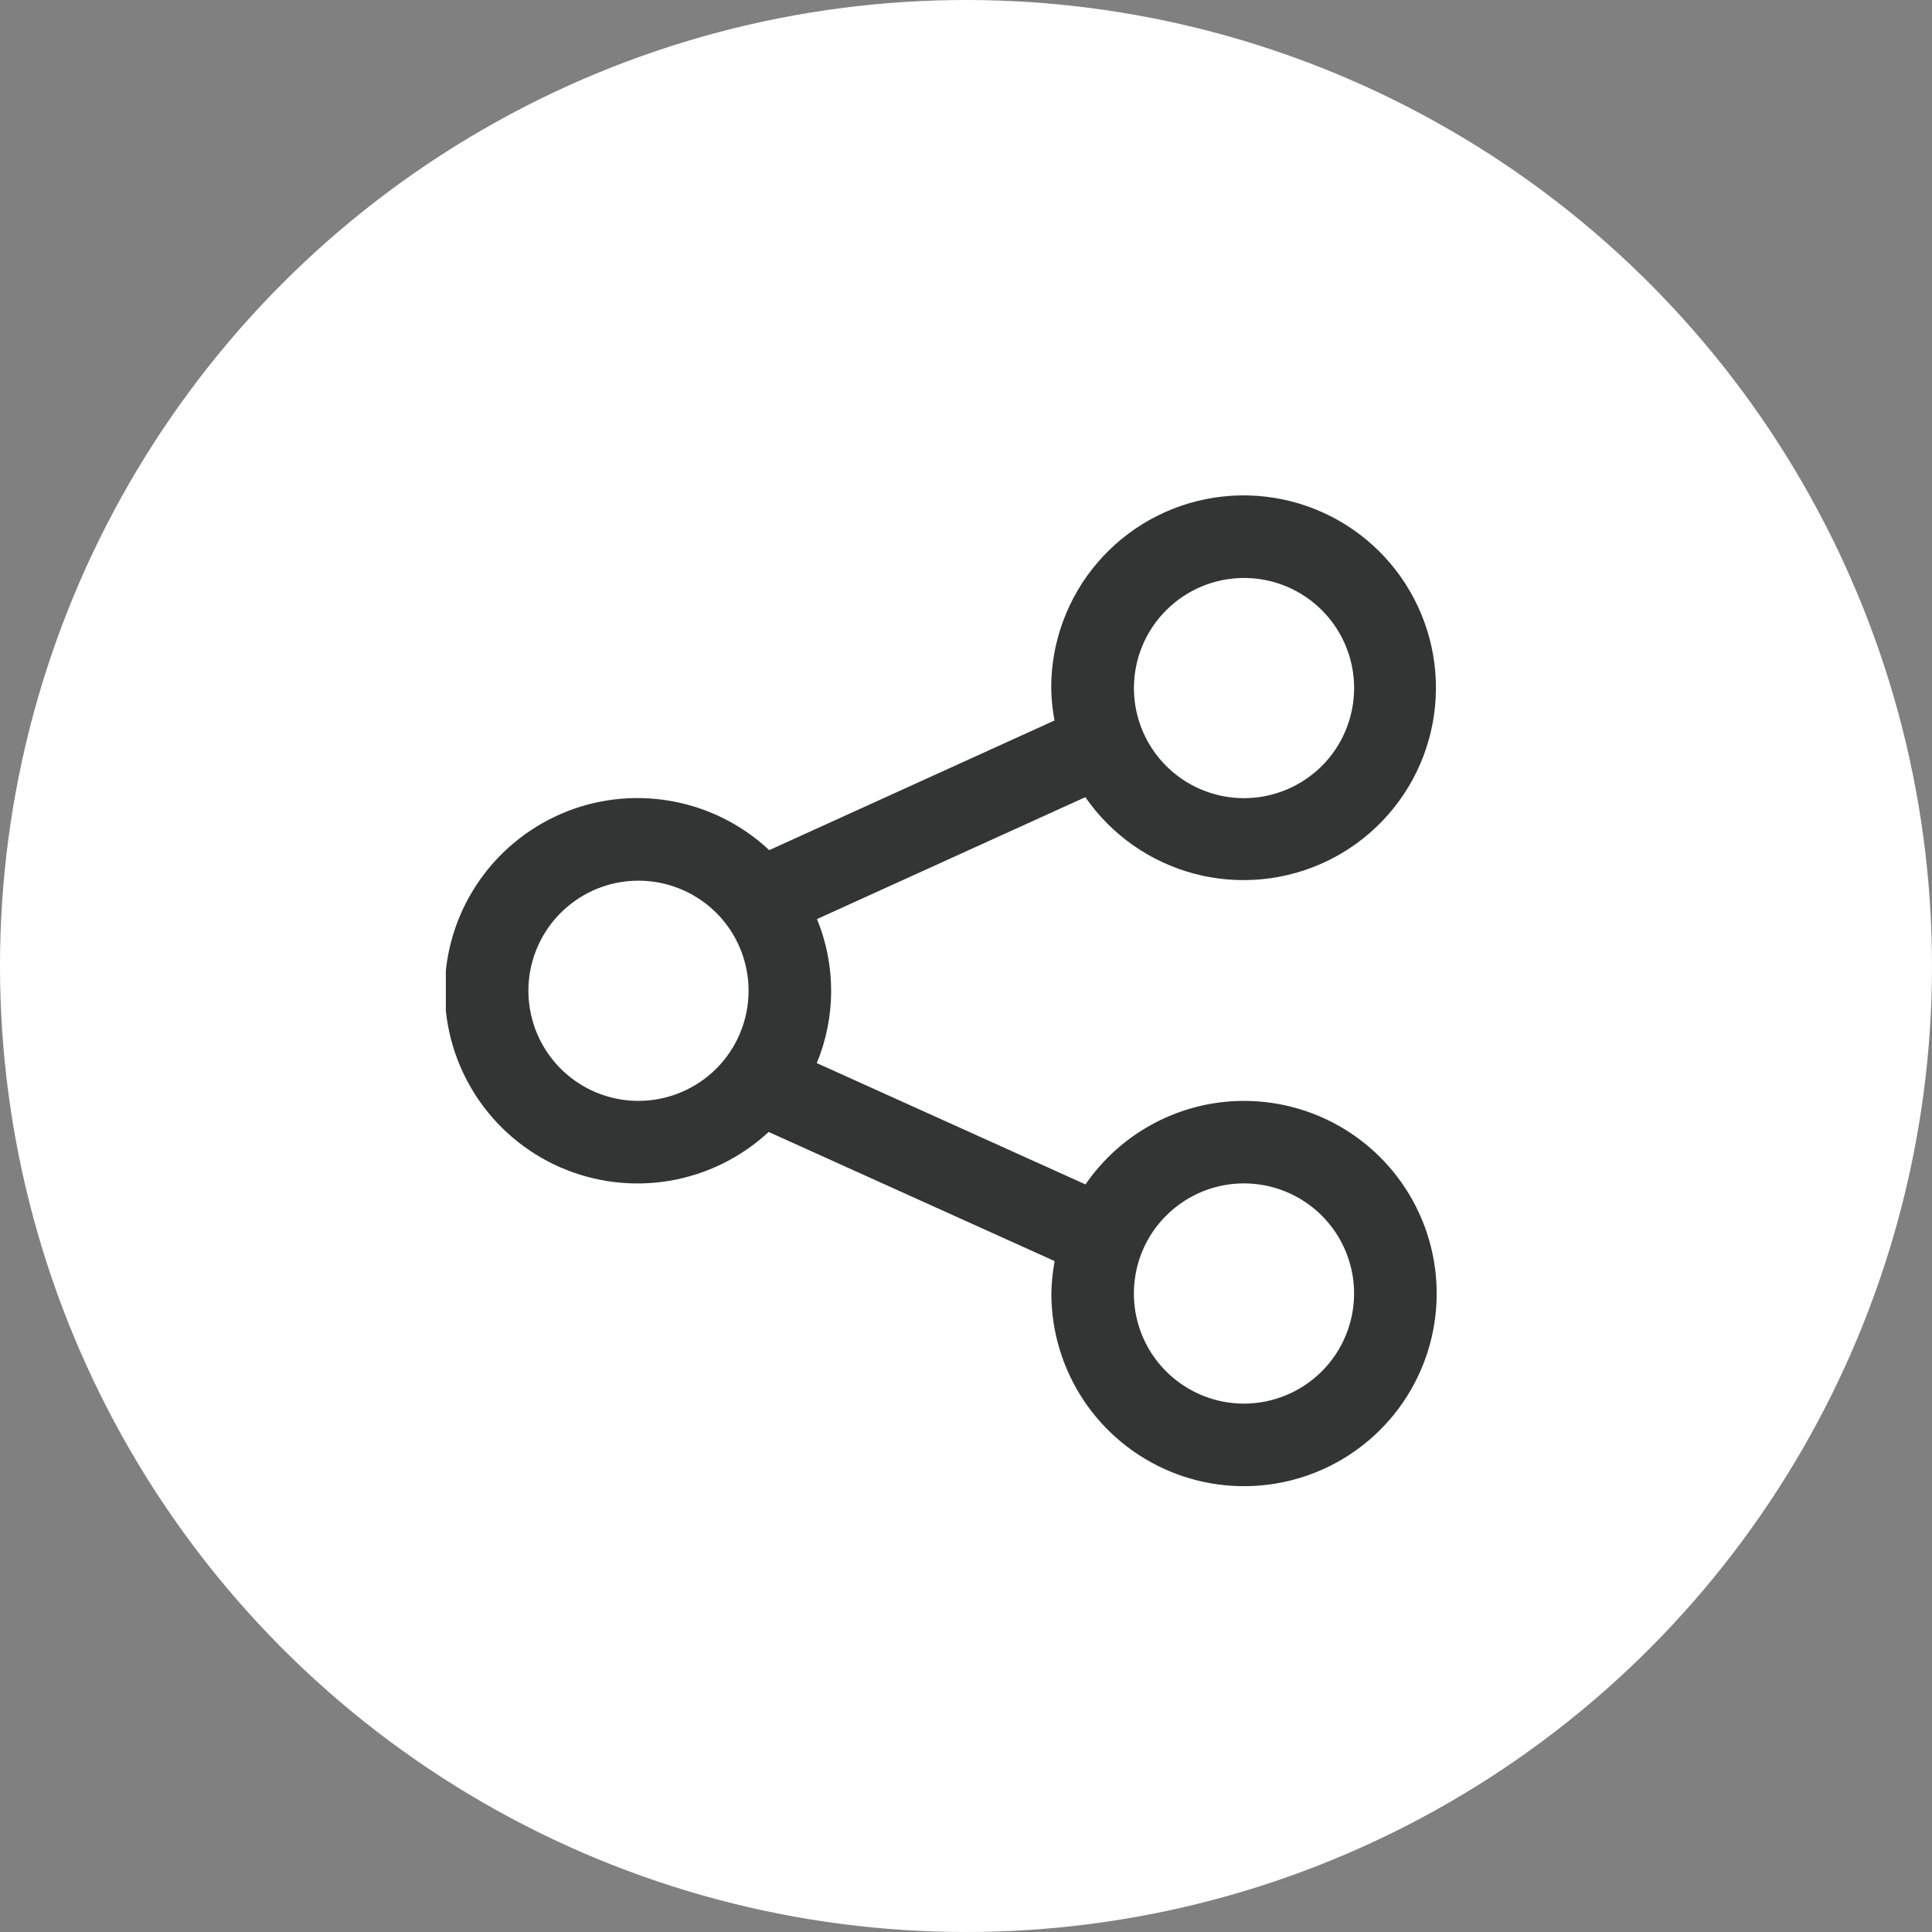
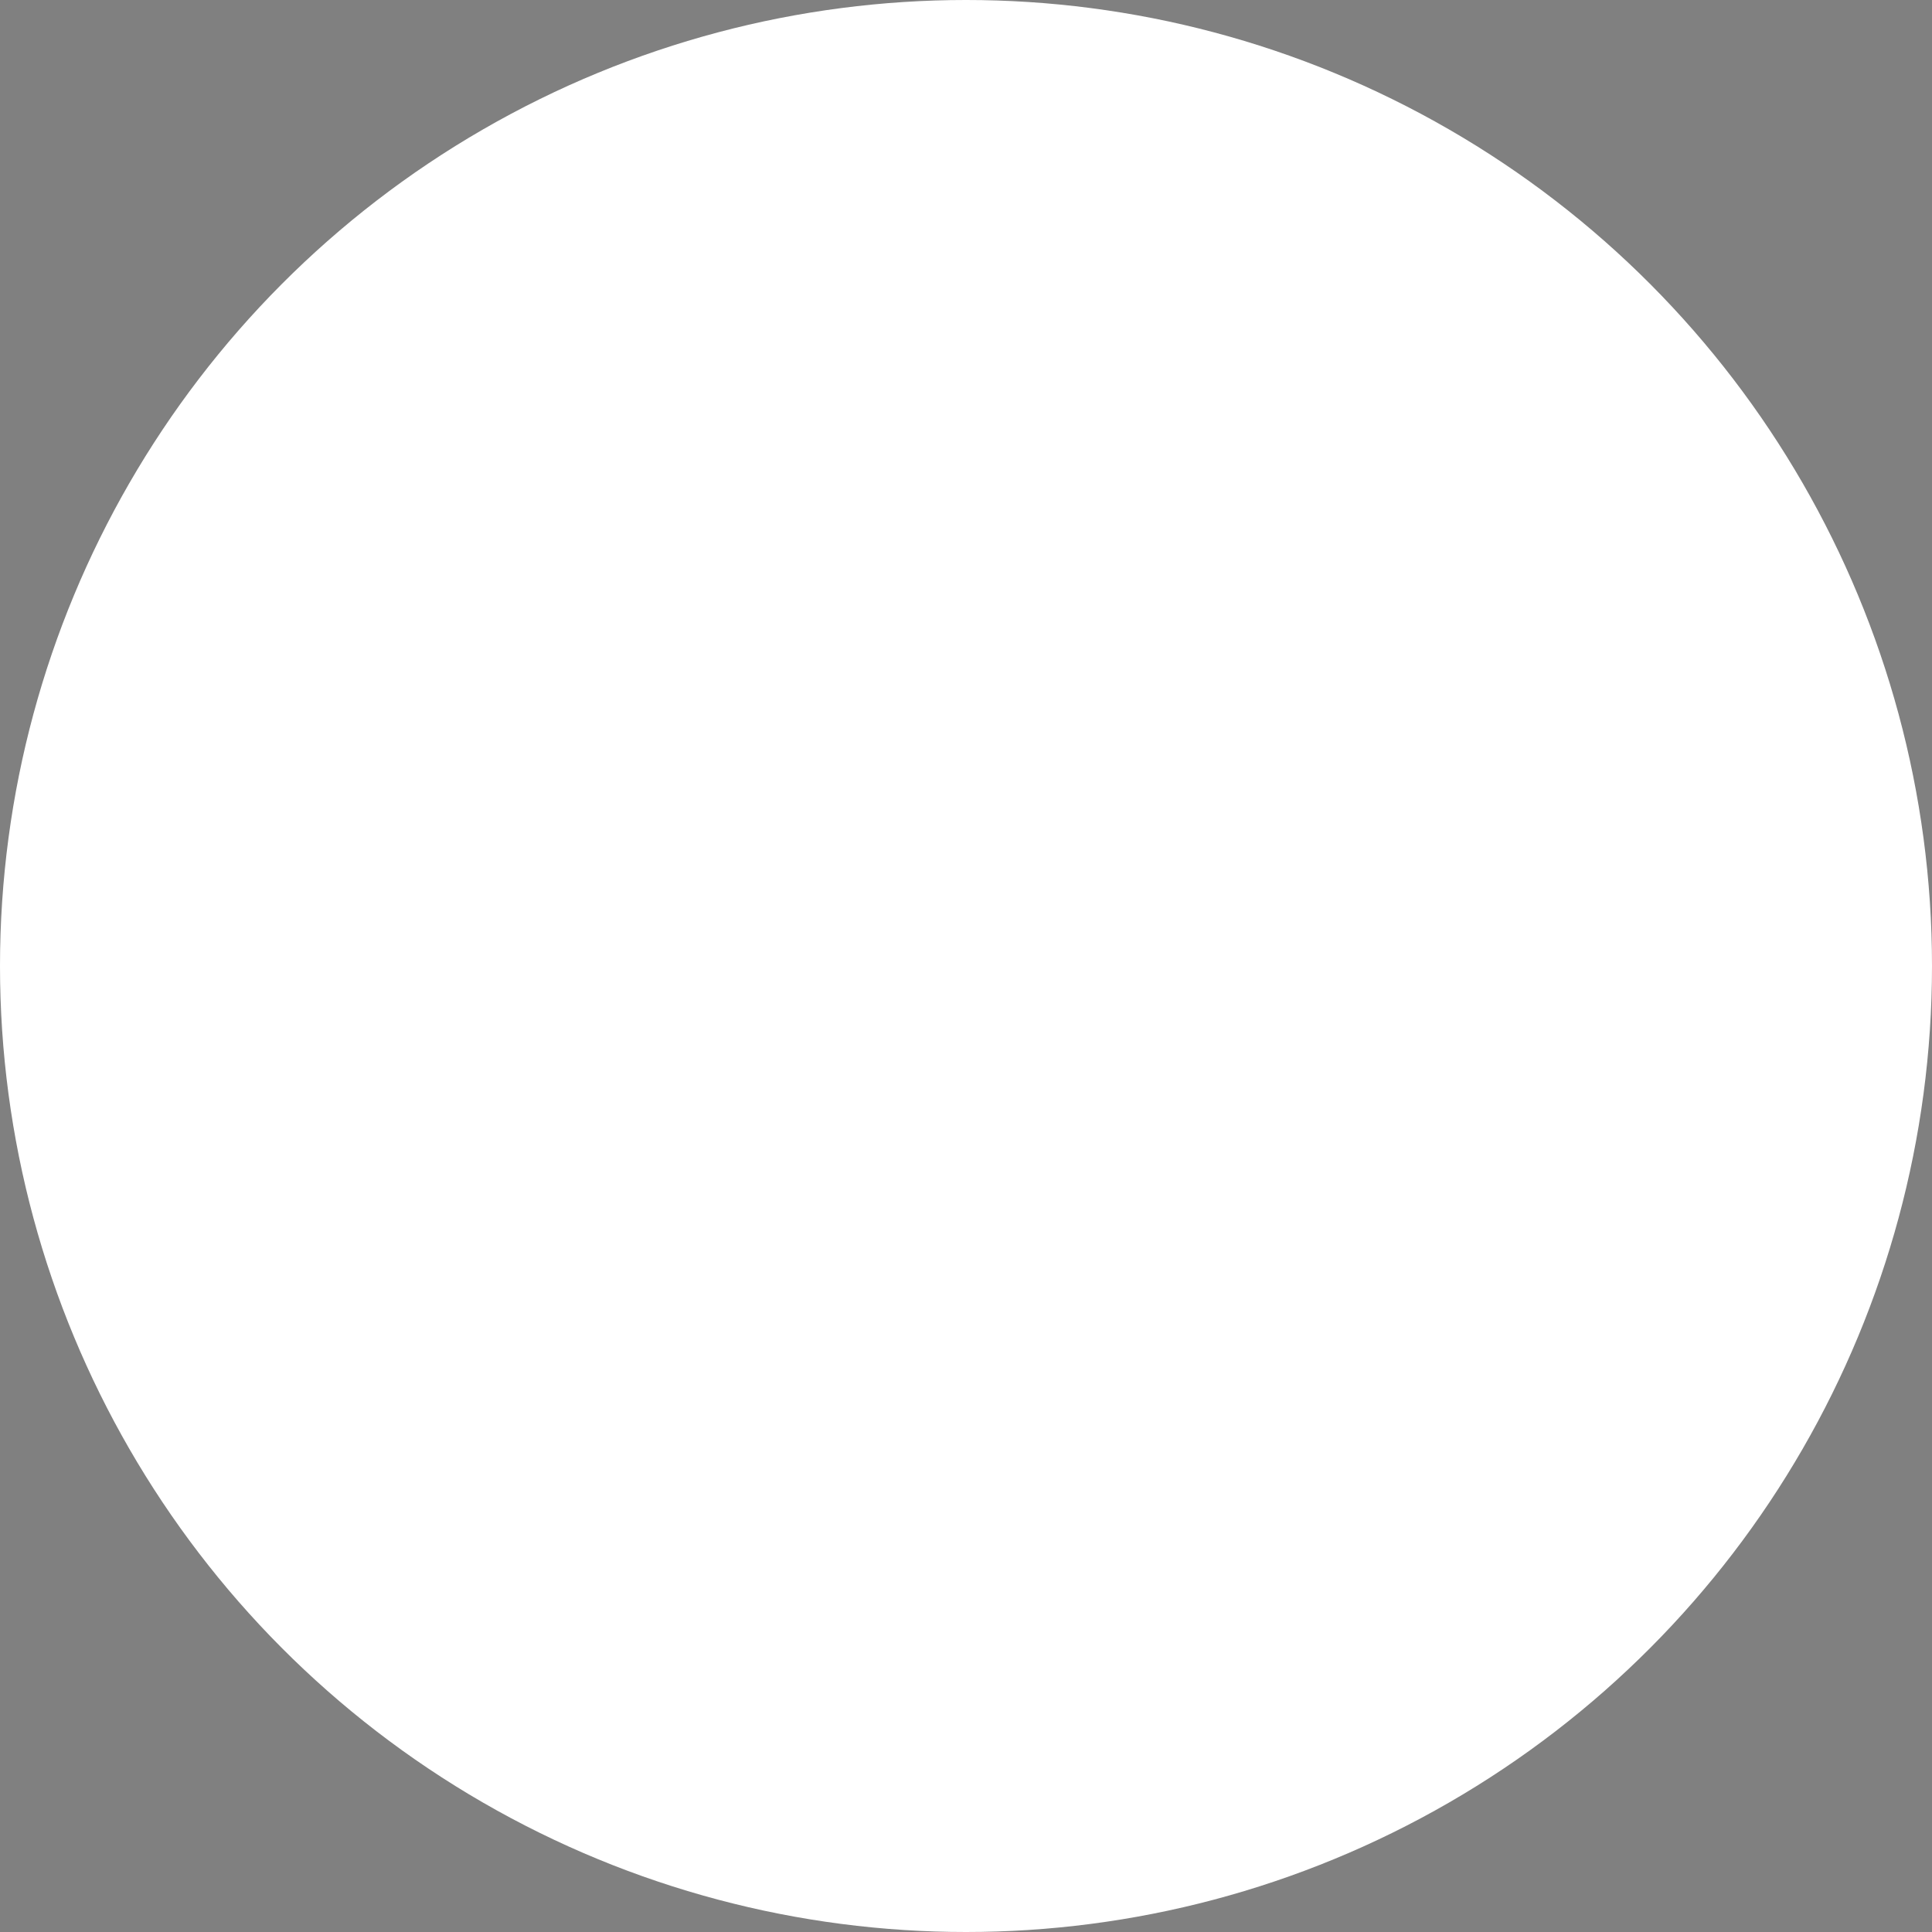
<svg xmlns="http://www.w3.org/2000/svg" width="39" height="39" viewBox="0 0 39 39" fill="none">
  <rect x="0" y="0" width="39" height="39" fill="#808080" stroke="none" />
  <circle cx="19.5" cy="19.5" r="19.5" fill="white" />
  <g clip-path="url(#clip0_6910_8)">
-     <path d="M25.111 22.223C24.481 22.223 23.861 22.377 23.304 22.671C22.746 22.965 22.269 23.39 21.912 23.909L16.488 21.46C16.873 20.53 16.875 19.485 16.492 18.553L21.909 16.092C22.437 16.856 23.222 17.405 24.12 17.64C25.019 17.875 25.972 17.78 26.807 17.373C27.641 16.966 28.302 16.273 28.67 15.42C29.037 14.567 29.087 13.61 28.809 12.724C28.532 11.837 27.946 11.08 27.158 10.588C26.37 10.097 25.432 9.904 24.514 10.045C23.596 10.186 22.759 10.651 22.154 11.357C21.55 12.062 21.218 12.961 21.22 13.889C21.223 14.109 21.246 14.328 21.287 14.544L15.528 17.161C14.975 16.643 14.283 16.298 13.536 16.168C12.79 16.037 12.021 16.128 11.325 16.429C10.63 16.73 10.037 17.227 9.62 17.86C9.203 18.492 8.98 19.233 8.979 19.991C8.977 20.749 9.197 21.491 9.611 22.126C10.025 22.76 10.615 23.26 11.31 23.564C12.004 23.867 12.772 23.962 13.519 23.835C14.266 23.708 14.96 23.366 15.516 22.85L21.289 25.457C21.249 25.673 21.227 25.892 21.223 26.111C21.223 26.88 21.451 27.632 21.878 28.272C22.305 28.912 22.913 29.41 23.624 29.705C24.334 29.999 25.116 30.076 25.871 29.926C26.625 29.776 27.318 29.406 27.862 28.862C28.406 28.318 28.777 27.625 28.927 26.87C29.077 26.116 29 25.334 28.705 24.623C28.411 23.913 27.912 23.305 27.273 22.878C26.633 22.451 25.881 22.223 25.111 22.223ZM25.111 11.667C25.551 11.667 25.981 11.797 26.346 12.041C26.712 12.285 26.997 12.632 27.165 13.038C27.334 13.444 27.378 13.891 27.292 14.322C27.206 14.754 26.995 15.15 26.684 15.461C26.373 15.771 25.977 15.983 25.546 16.069C25.115 16.155 24.668 16.111 24.262 15.943C23.856 15.775 23.509 15.49 23.264 15.124C23.02 14.759 22.89 14.329 22.89 13.889C22.89 13.3 23.124 12.735 23.541 12.319C23.957 11.902 24.522 11.668 25.111 11.667ZM12.89 22.223C12.45 22.223 12.02 22.093 11.655 21.849C11.289 21.604 11.004 21.257 10.836 20.851C10.668 20.445 10.623 19.998 10.709 19.567C10.795 19.136 11.006 18.74 11.317 18.429C11.628 18.118 12.024 17.906 12.455 17.82C12.886 17.735 13.333 17.779 13.739 17.947C14.145 18.115 14.493 18.4 14.737 18.765C14.981 19.131 15.111 19.561 15.111 20C15.111 20.589 14.877 21.154 14.46 21.571C14.044 21.987 13.479 22.222 12.89 22.223ZM25.111 28.334C24.672 28.334 24.242 28.203 23.877 27.959C23.511 27.715 23.226 27.368 23.058 26.962C22.89 26.555 22.846 26.109 22.932 25.677C23.017 25.246 23.229 24.85 23.54 24.54C23.851 24.229 24.247 24.017 24.678 23.931C25.109 23.846 25.556 23.89 25.962 24.058C26.368 24.226 26.715 24.511 26.959 24.876C27.204 25.242 27.334 25.672 27.334 26.111C27.334 26.7 27.099 27.265 26.683 27.682C26.266 28.099 25.701 28.333 25.111 28.334Z" fill="#313635" />
-   </g>
+     </g>
  <defs>
    <clipPath id="clip0_6910_8">
      <rect width="20" height="20" fill="white" transform="translate(9 10)" />
    </clipPath>
  </defs>
</svg>